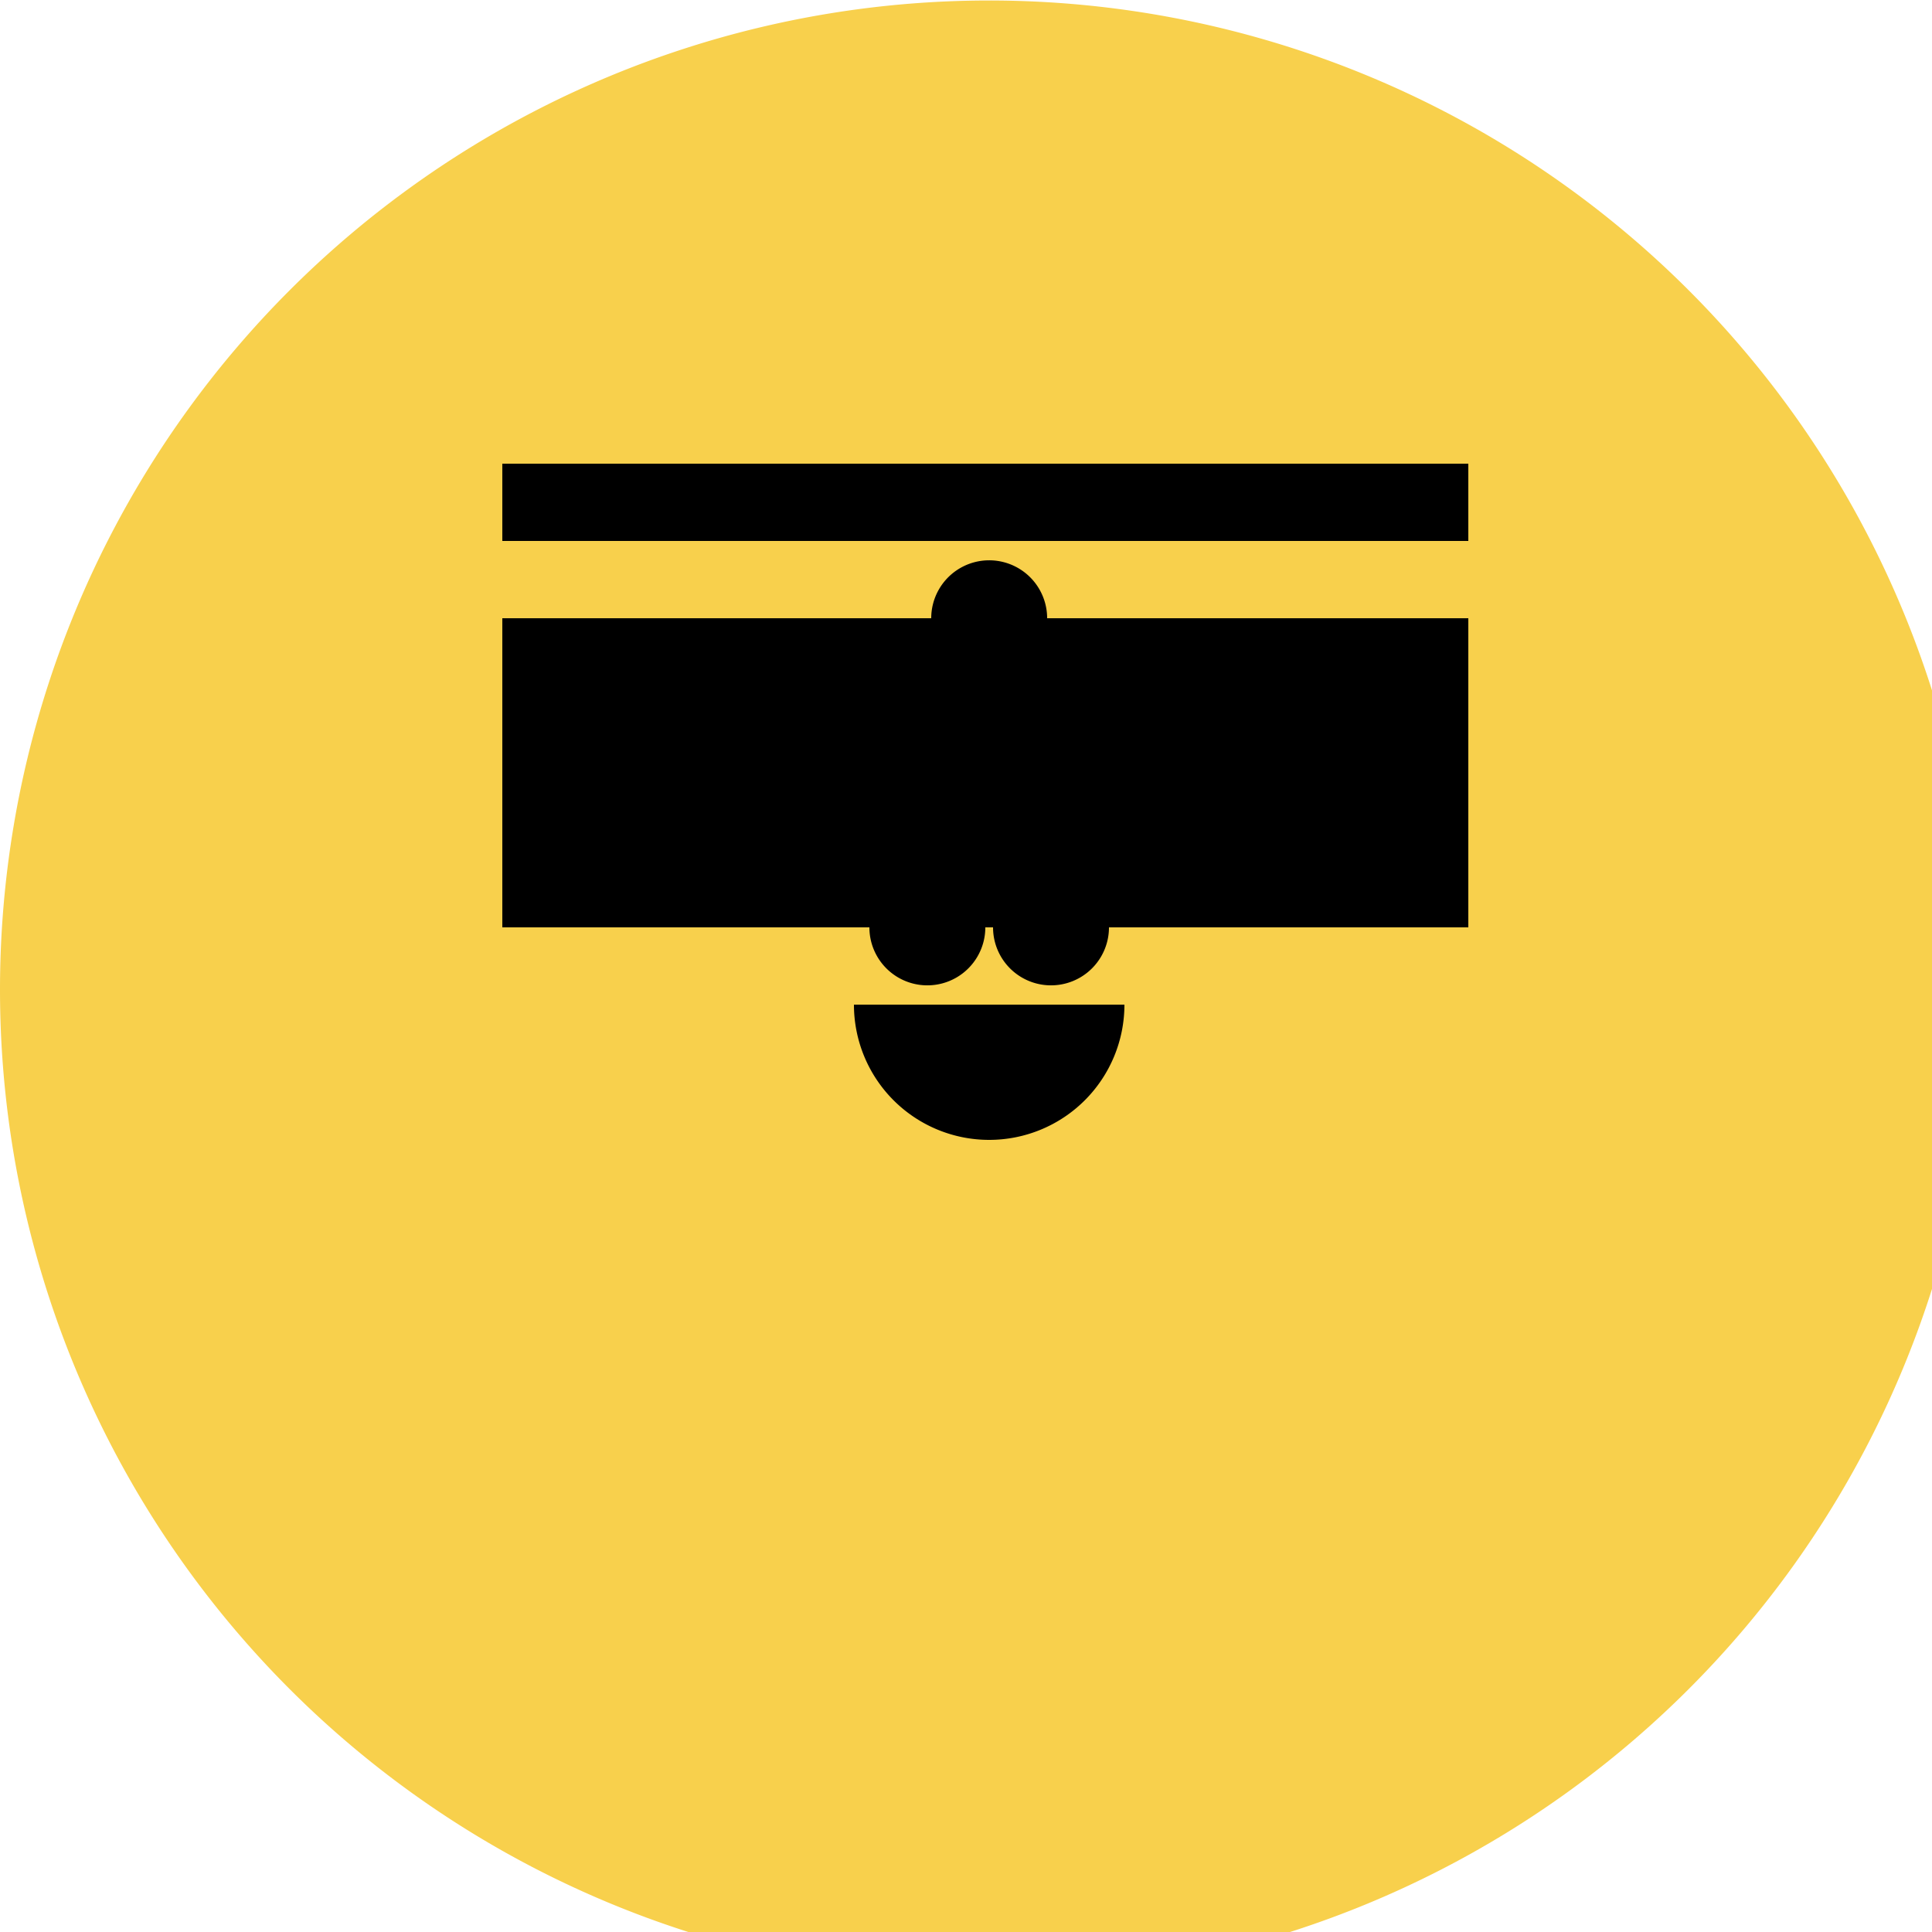
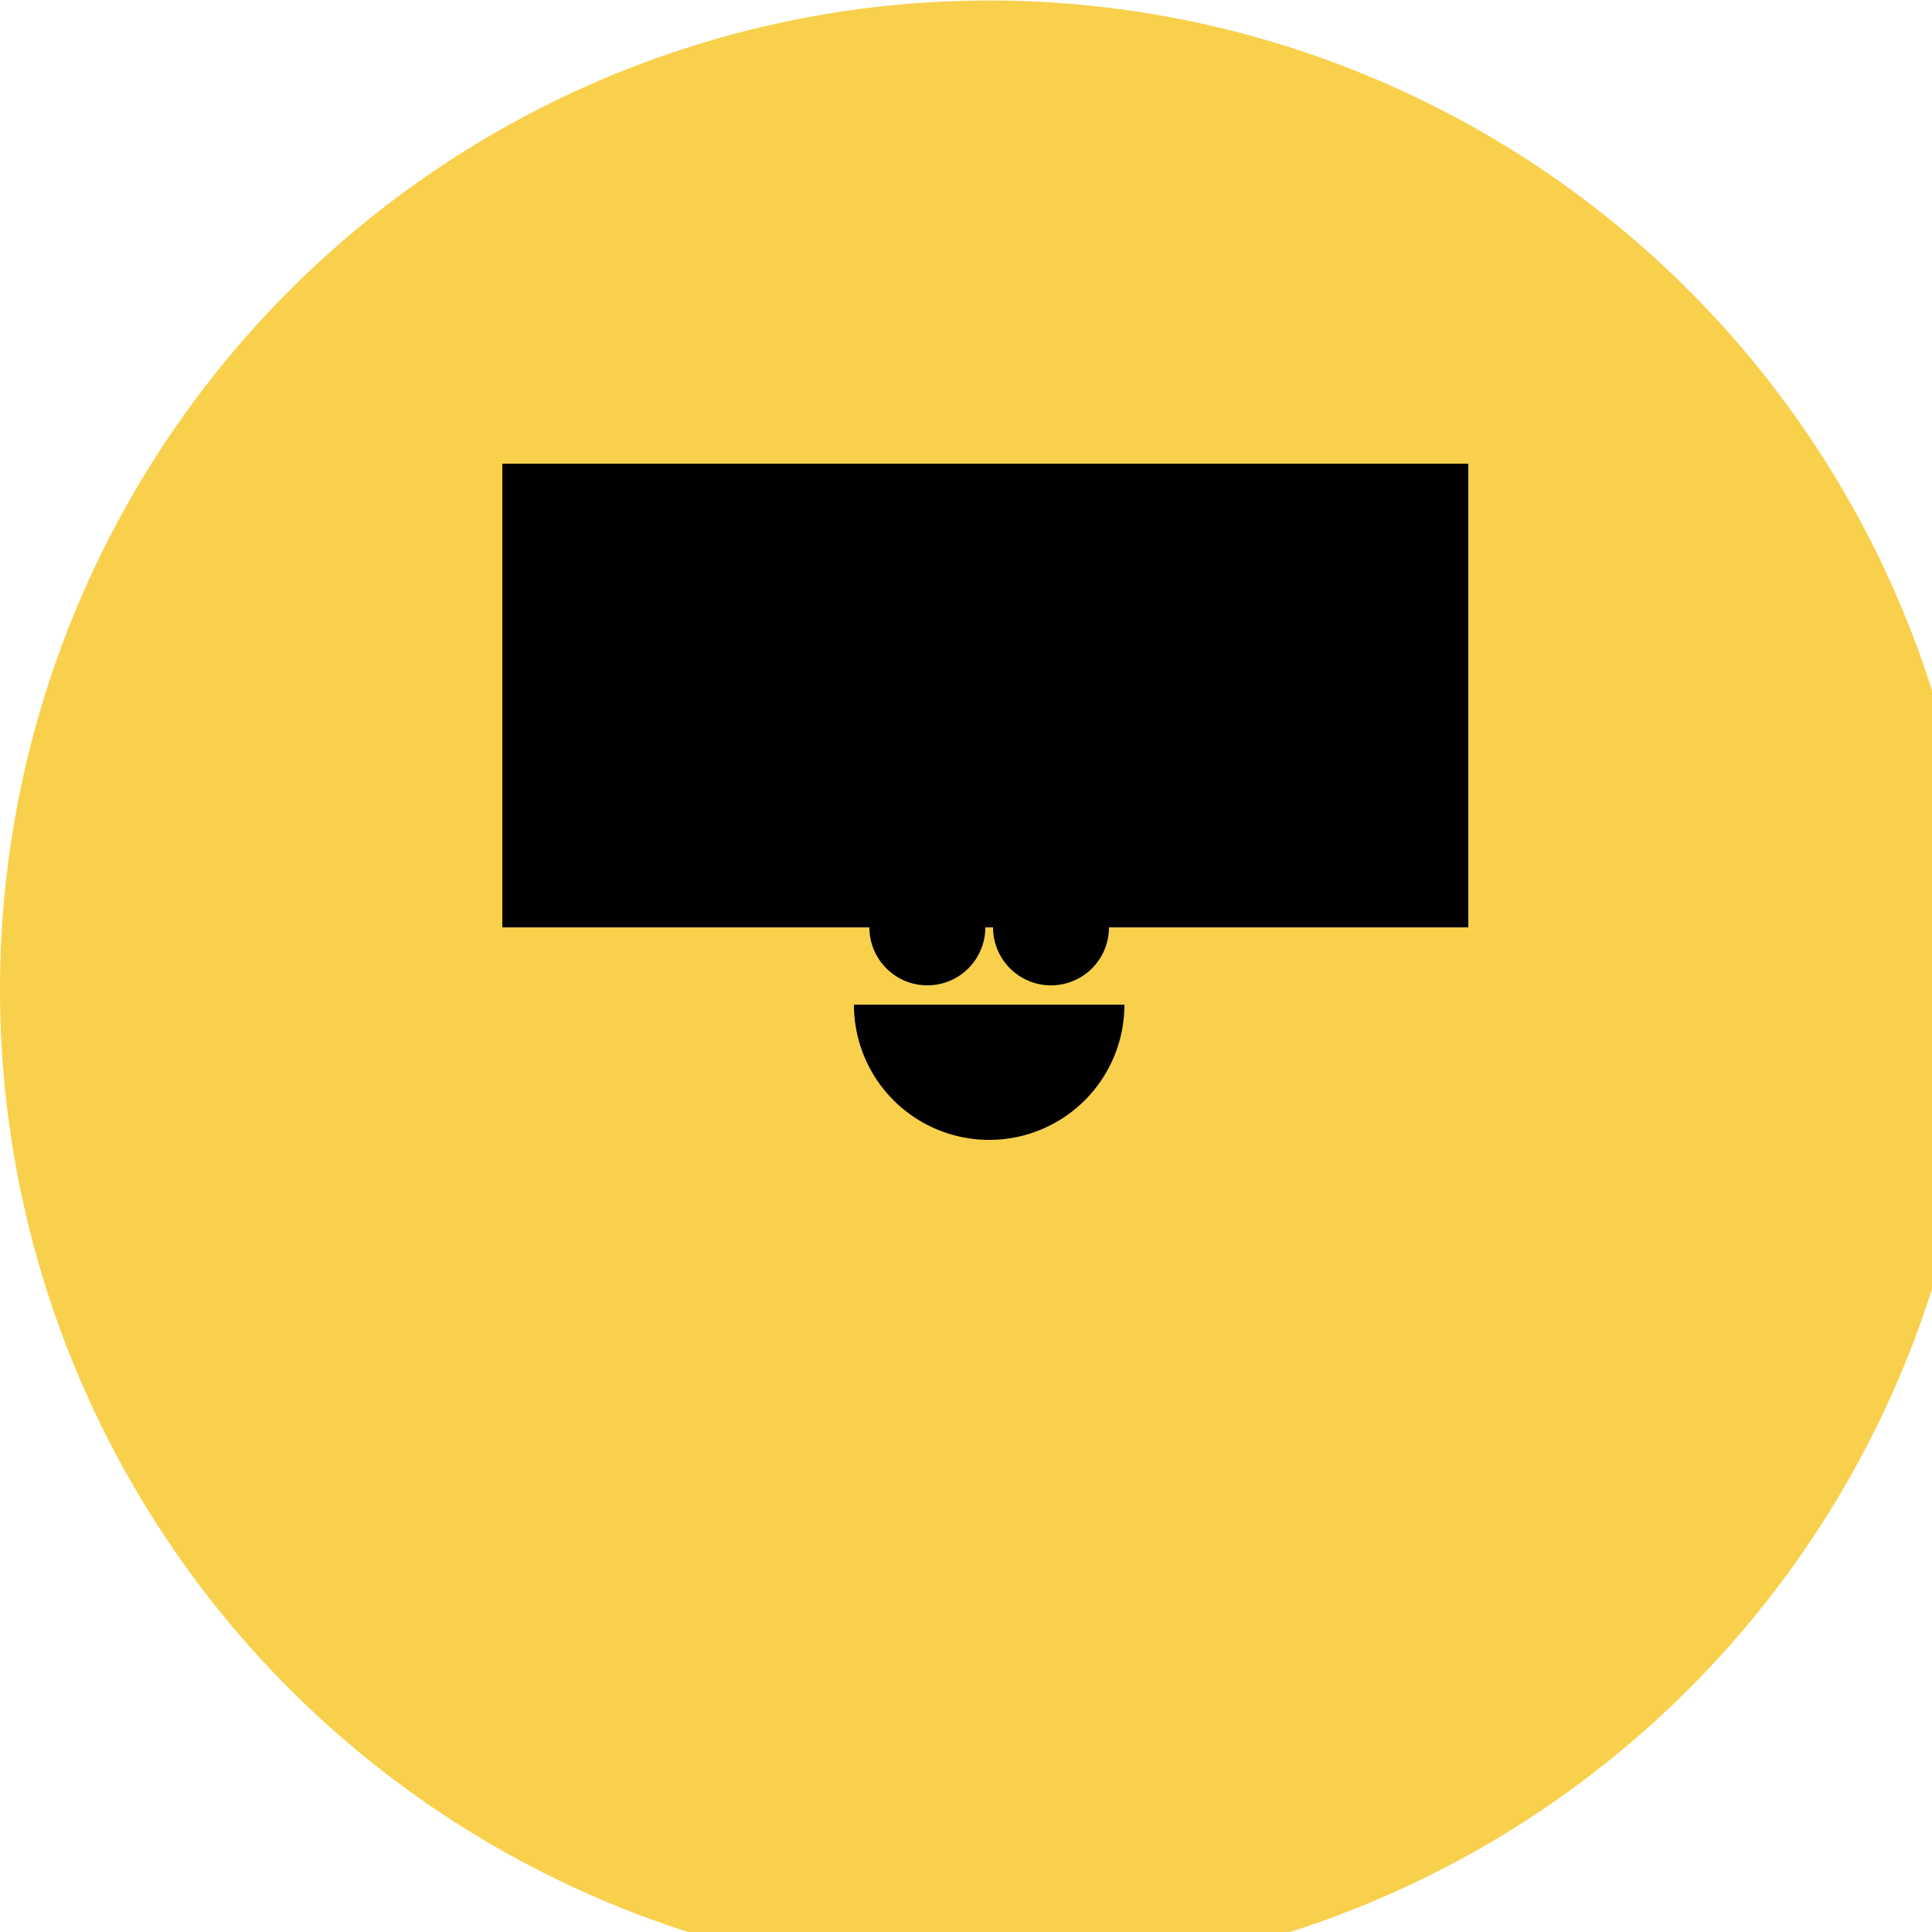
<svg xmlns="http://www.w3.org/2000/svg" width="500" height="500">
  <defs />
  <g>
    <path fill="#F8D04C" stroke="none" paint-order="stroke fill markers" d=" M 512 256 A 256 256 0 1 0 512 256.256" />
    <path fill="black" stroke="none" paint-order="stroke fill markers" d=" M 255 240 A 15 15 0 1 0 255 240.015" />
    <path fill="black" stroke="none" paint-order="stroke fill markers" d=" M 287 240 A 15 15 0 1 0 287 240.015" />
    <path fill="black" stroke="none" paint-order="stroke fill markers" d=" M 255 230 A 15 15 0 0 1 225 230" />
    <path fill="black" stroke="none" paint-order="stroke fill markers" d=" M 287 230 A 15 15 0 0 1 257 230" />
    <path fill="black" stroke="none" paint-order="stroke fill markers" d=" M 291 260 A 35 35 0 0 1 221 260" />
    <rect fill="#000" stroke="none" x="130" y="120" width="250" height="120" />
-     <rect fill="#F8D04C" stroke="none" x="130" y="140" width="250" height="20" />
    <path fill="black" stroke="none" paint-order="stroke fill markers" d=" M 271 160 A 15 15 0 1 0 271 160.015" />
    <rect fill="#F8D04C" stroke="none" x="212" y="80" width="20" height="40" />
  </g>
</svg>